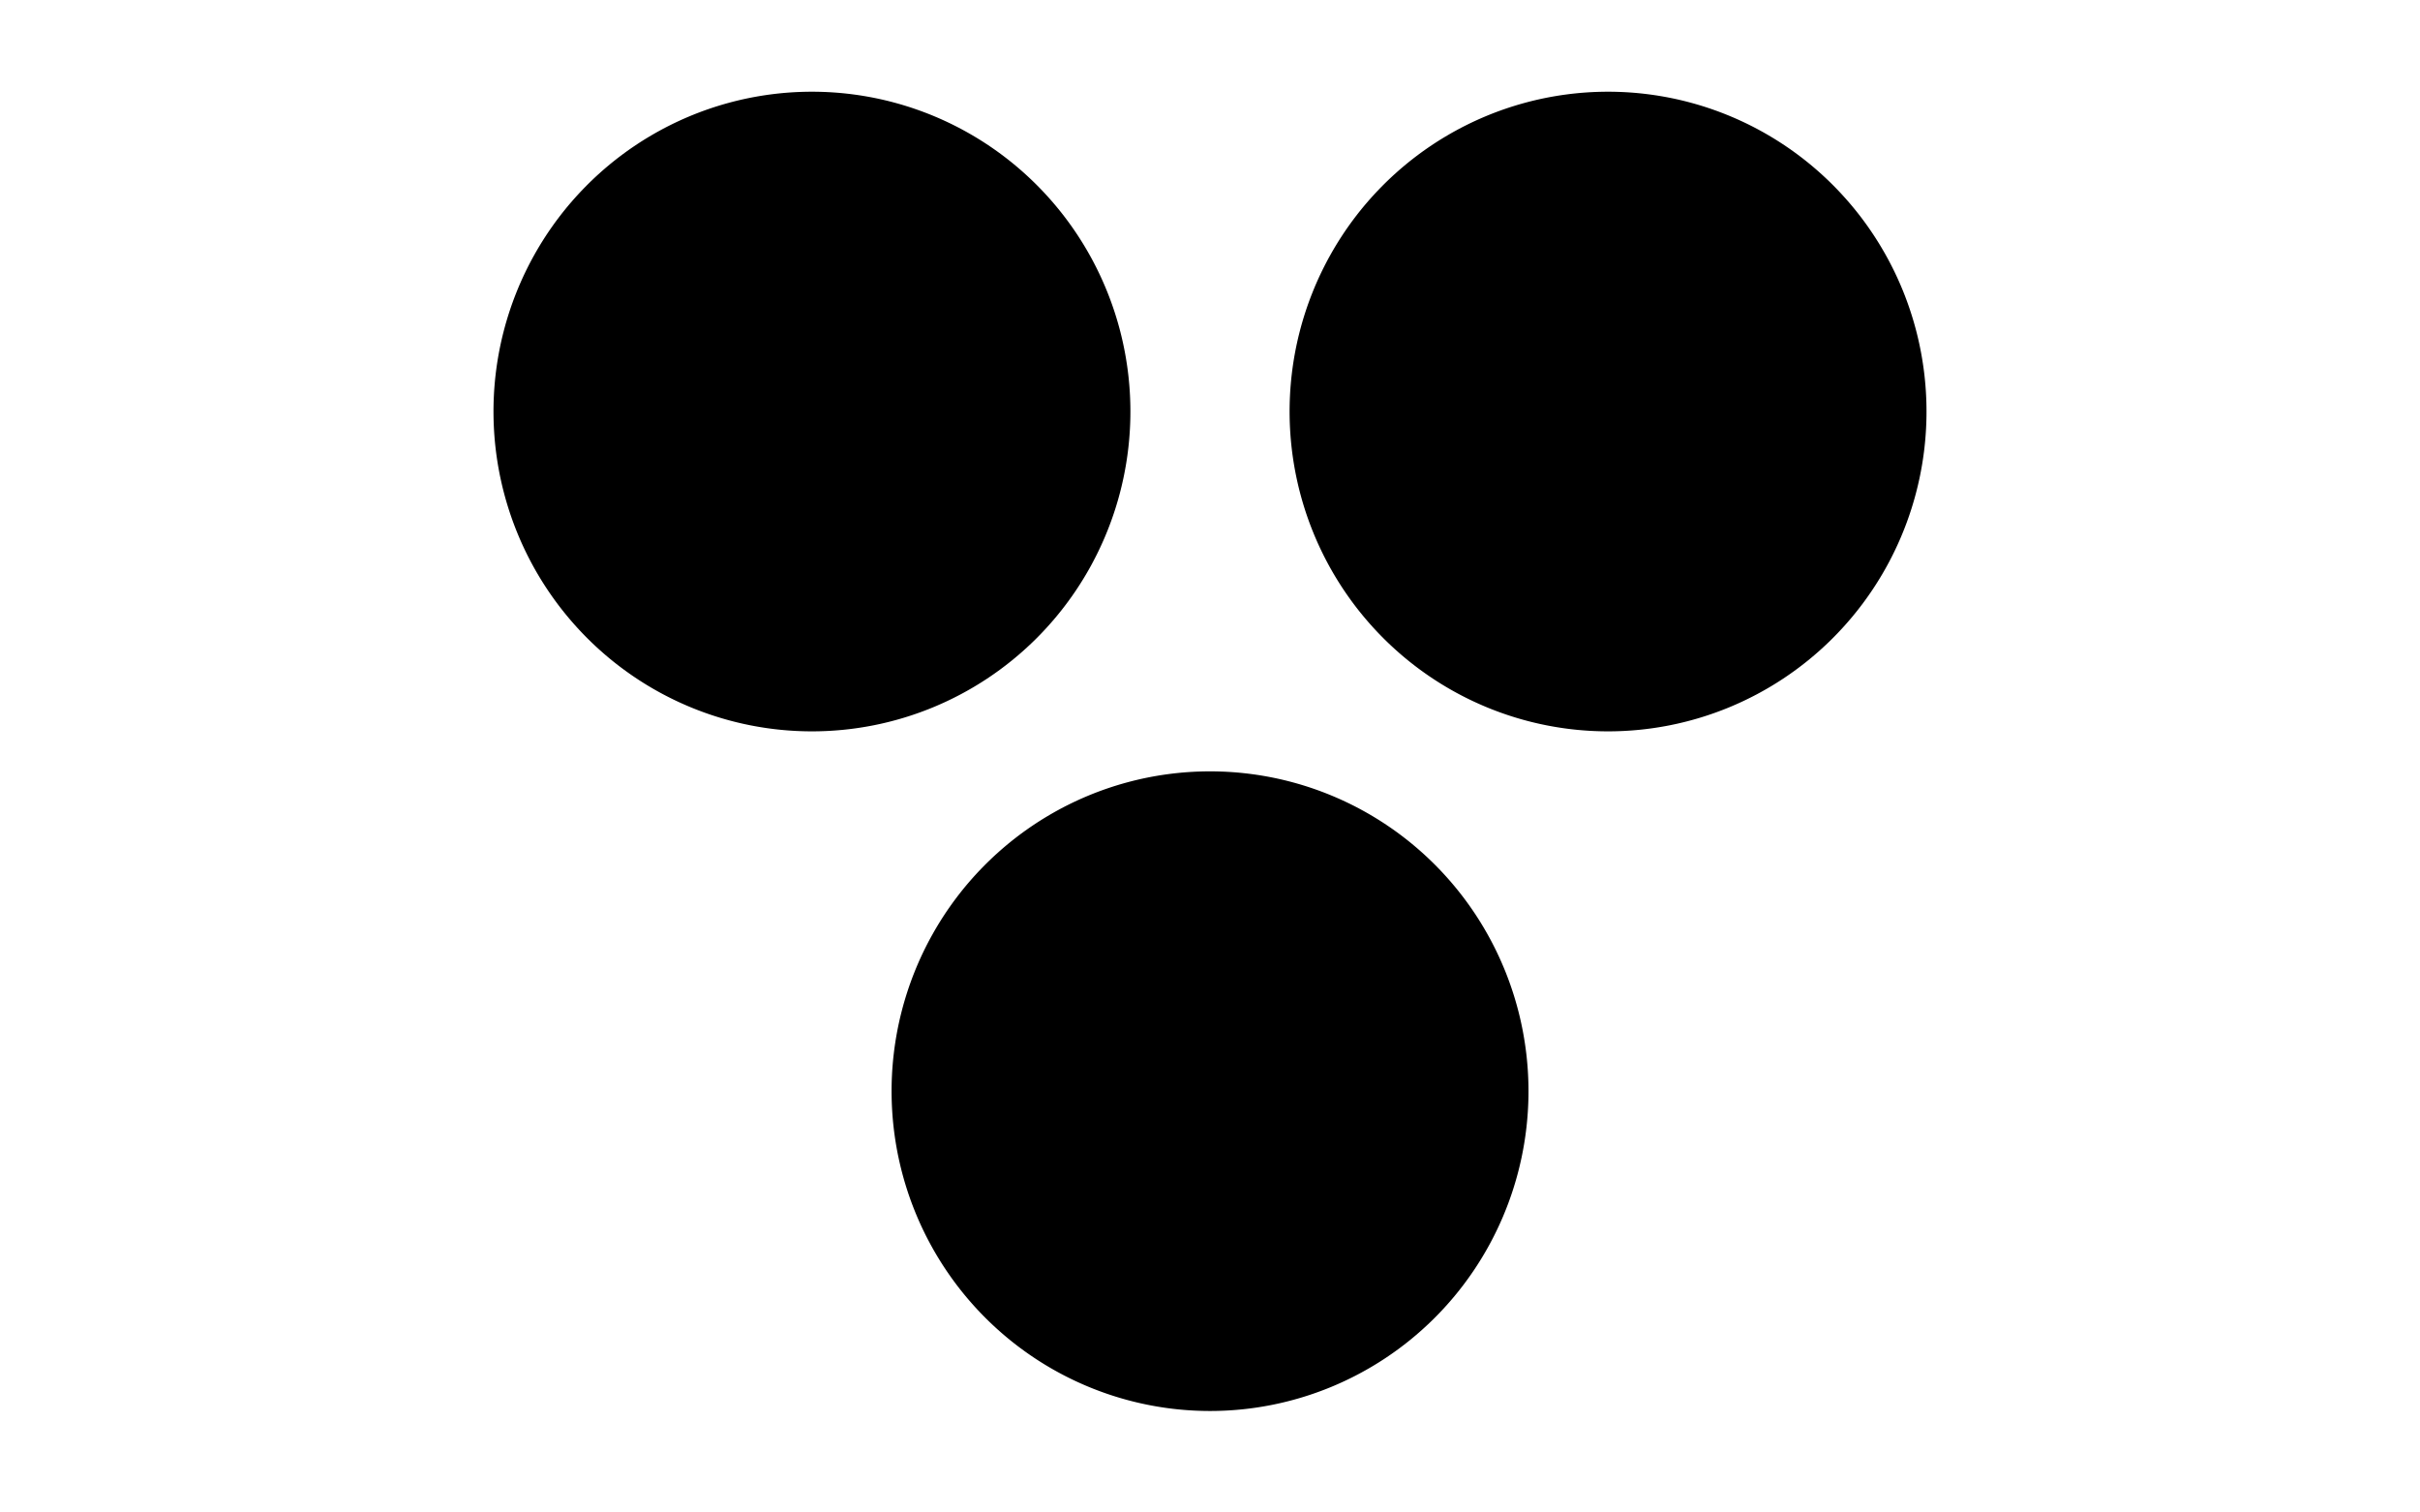
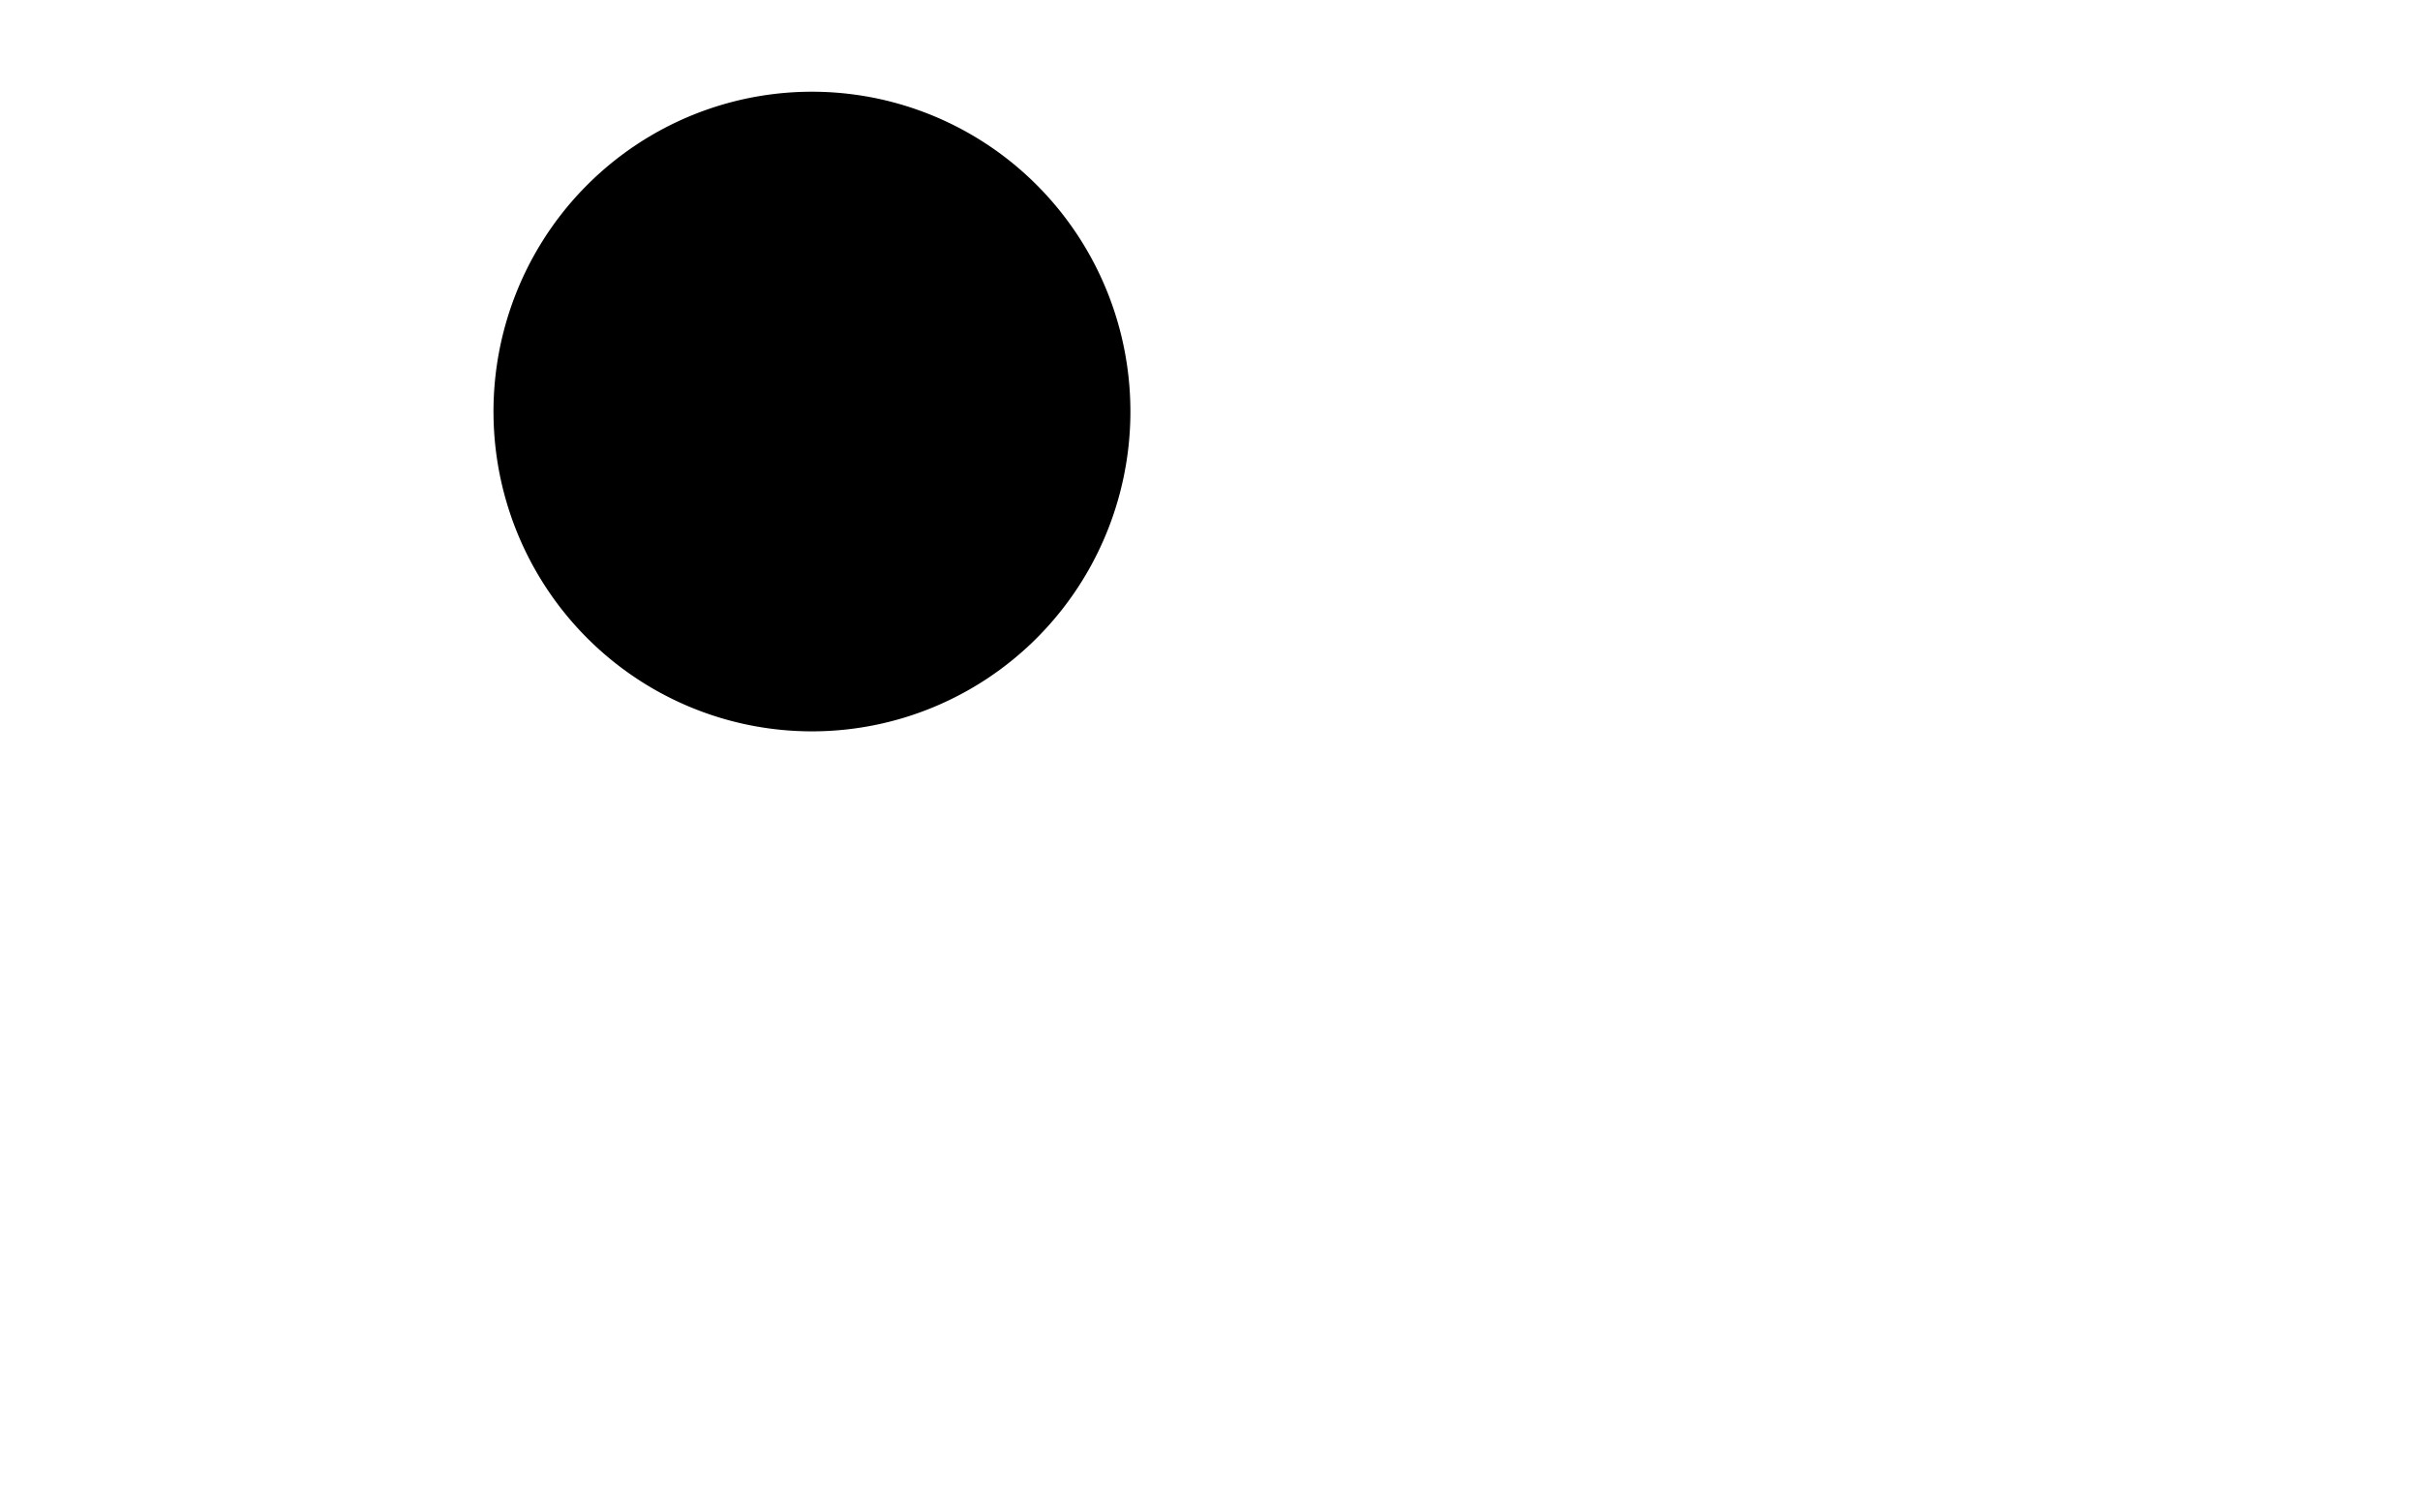
<svg xmlns="http://www.w3.org/2000/svg" width="32" height="20">
  <rect id="background" style="fill:white;fill-opacity:1;stroke:none" width="32" height="20" x="0" y="0" />
  <g id="symbol">
    <path style="fill:#000000;fill-opacity:1;stroke:none" id="dotleft" d="m 14.947,5.507 a 4.211,4.229 0 0 1 -8.421,0 4.211,4.229 0 1 1 8.421,0 z" />
-     <path style="fill:#000000;fill-opacity:1;stroke:none" id="dotright" d="m 25.474,5.507 a 4.211,4.229 0 0 1 -8.421,0 4.211,4.229 0 1 1 8.421,0 z" />
-     <path style="fill:#000000;fill-opacity:1;stroke:none" id="dotbottom" d="m 20.211,14.494 a 4.211,4.229 0 0 1 -8.421,0 4.211,4.229 0 1 1 8.421,0 z" />
  </g>
</svg>